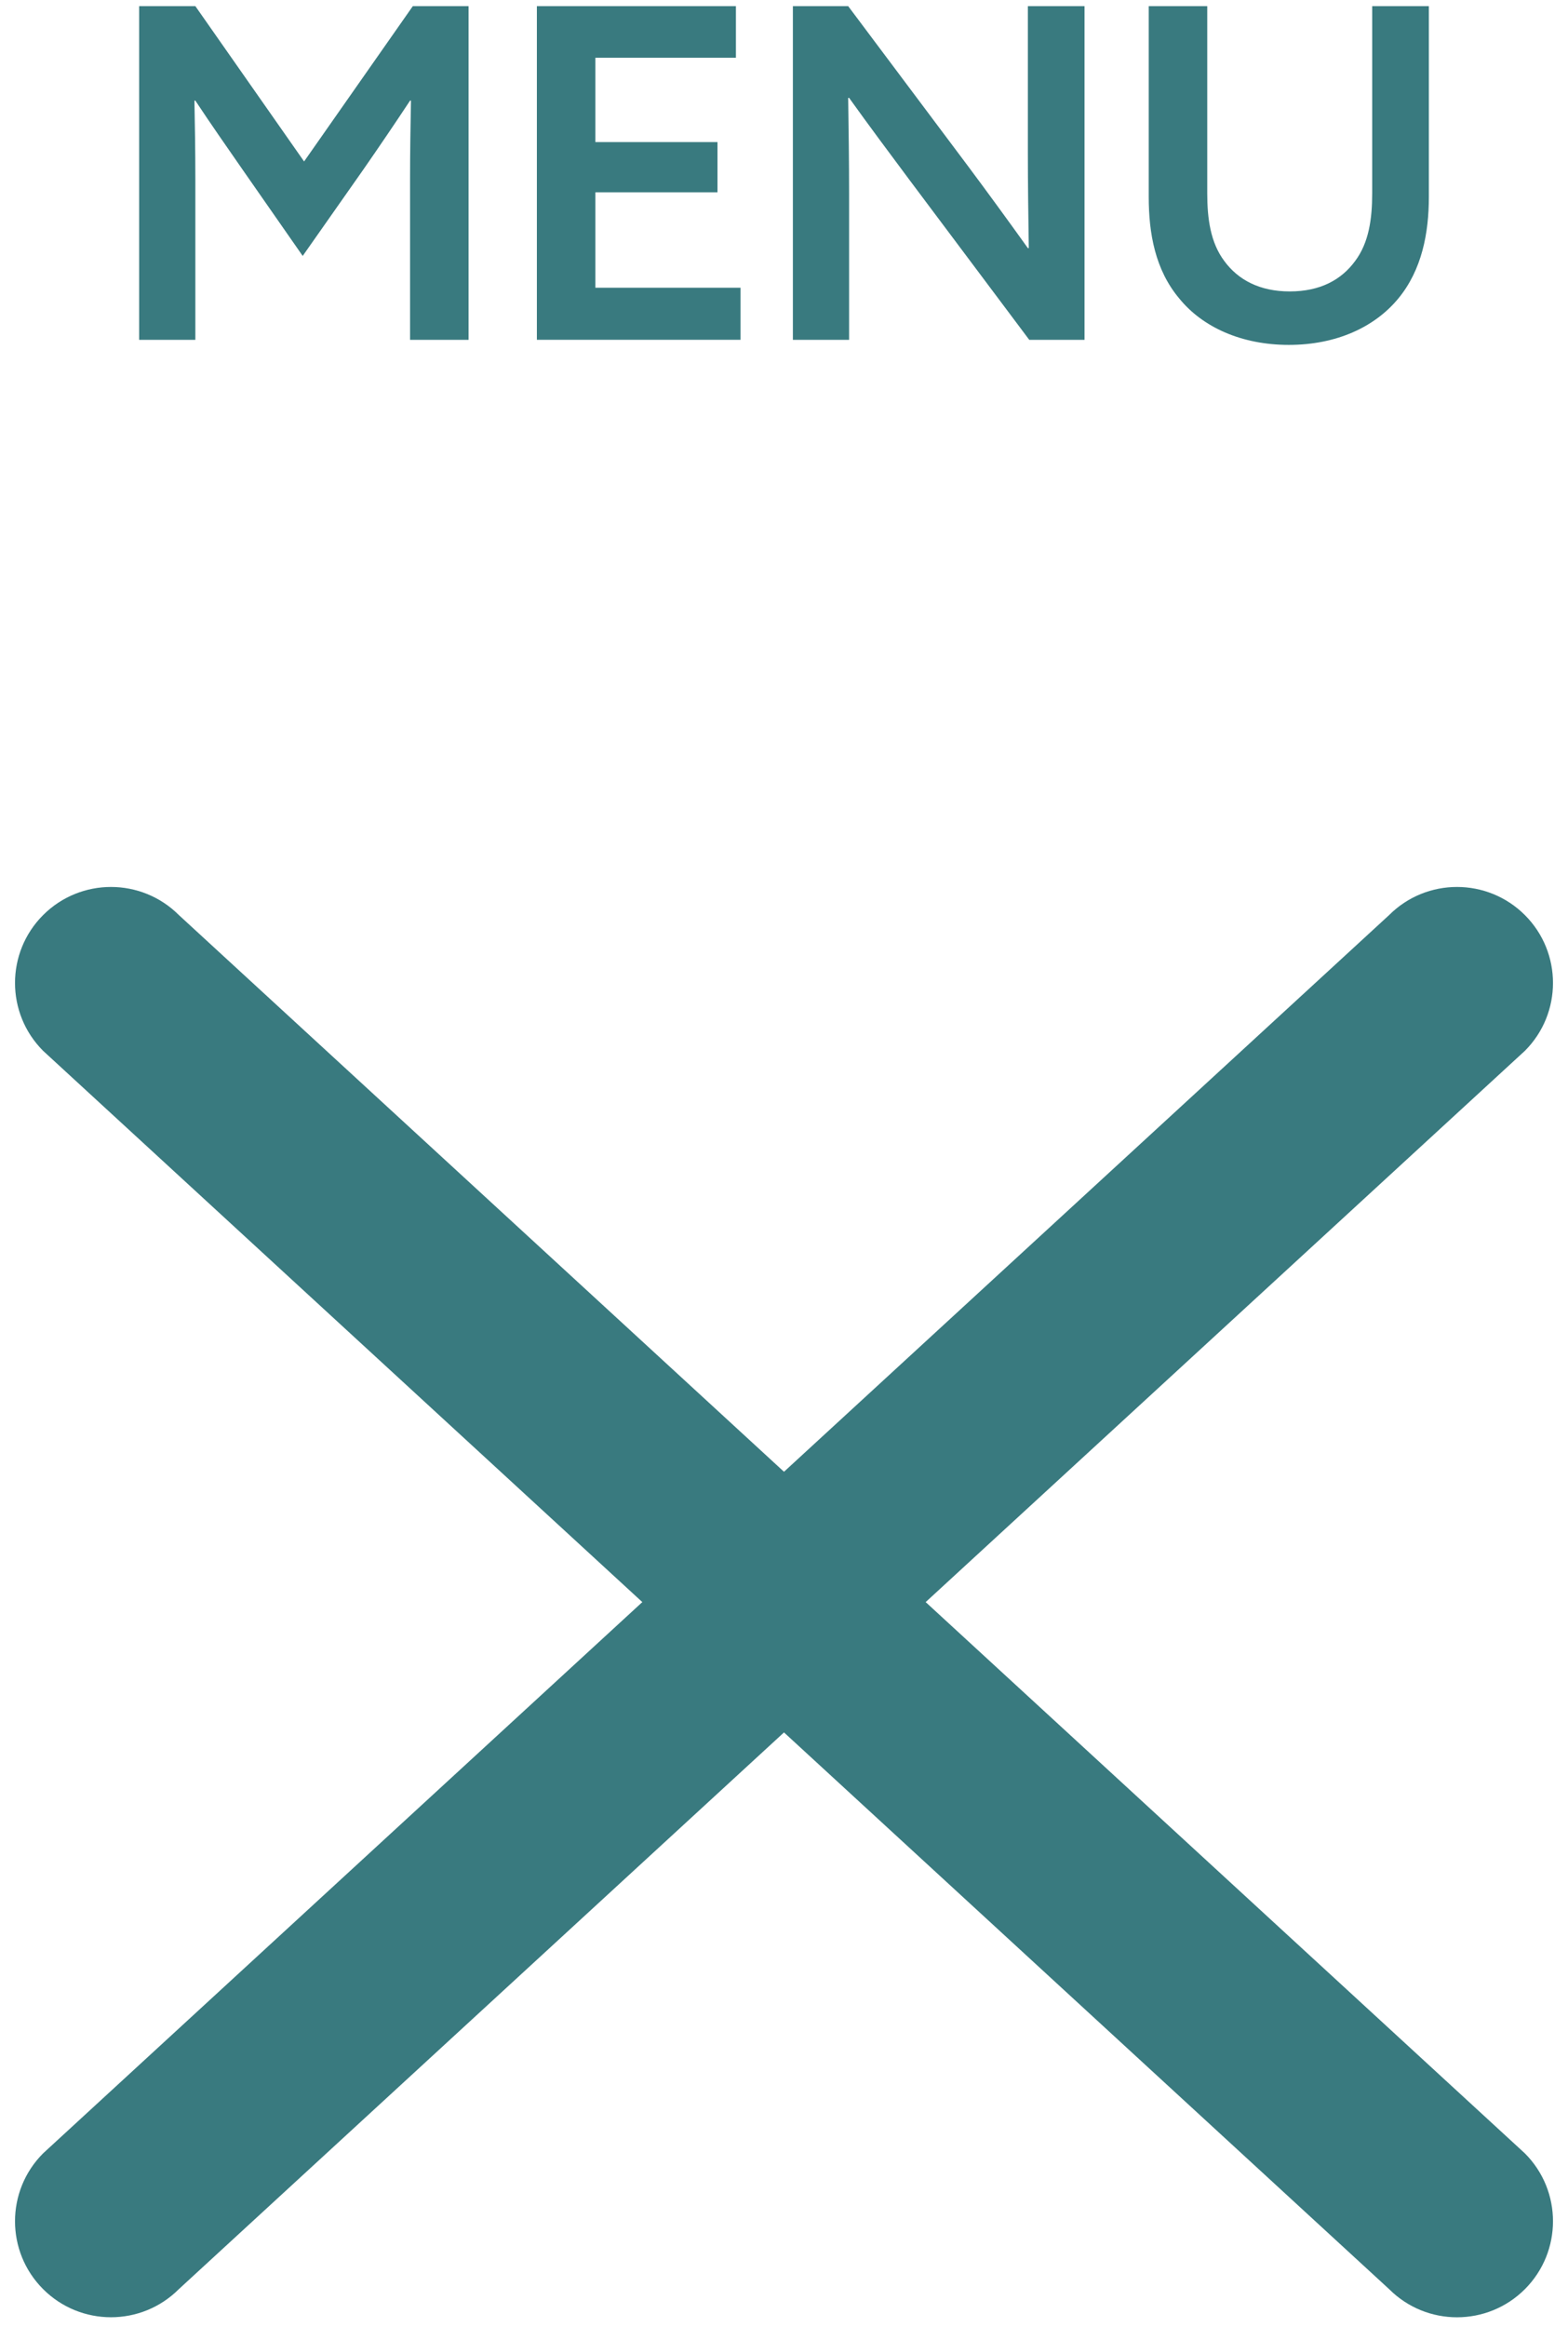
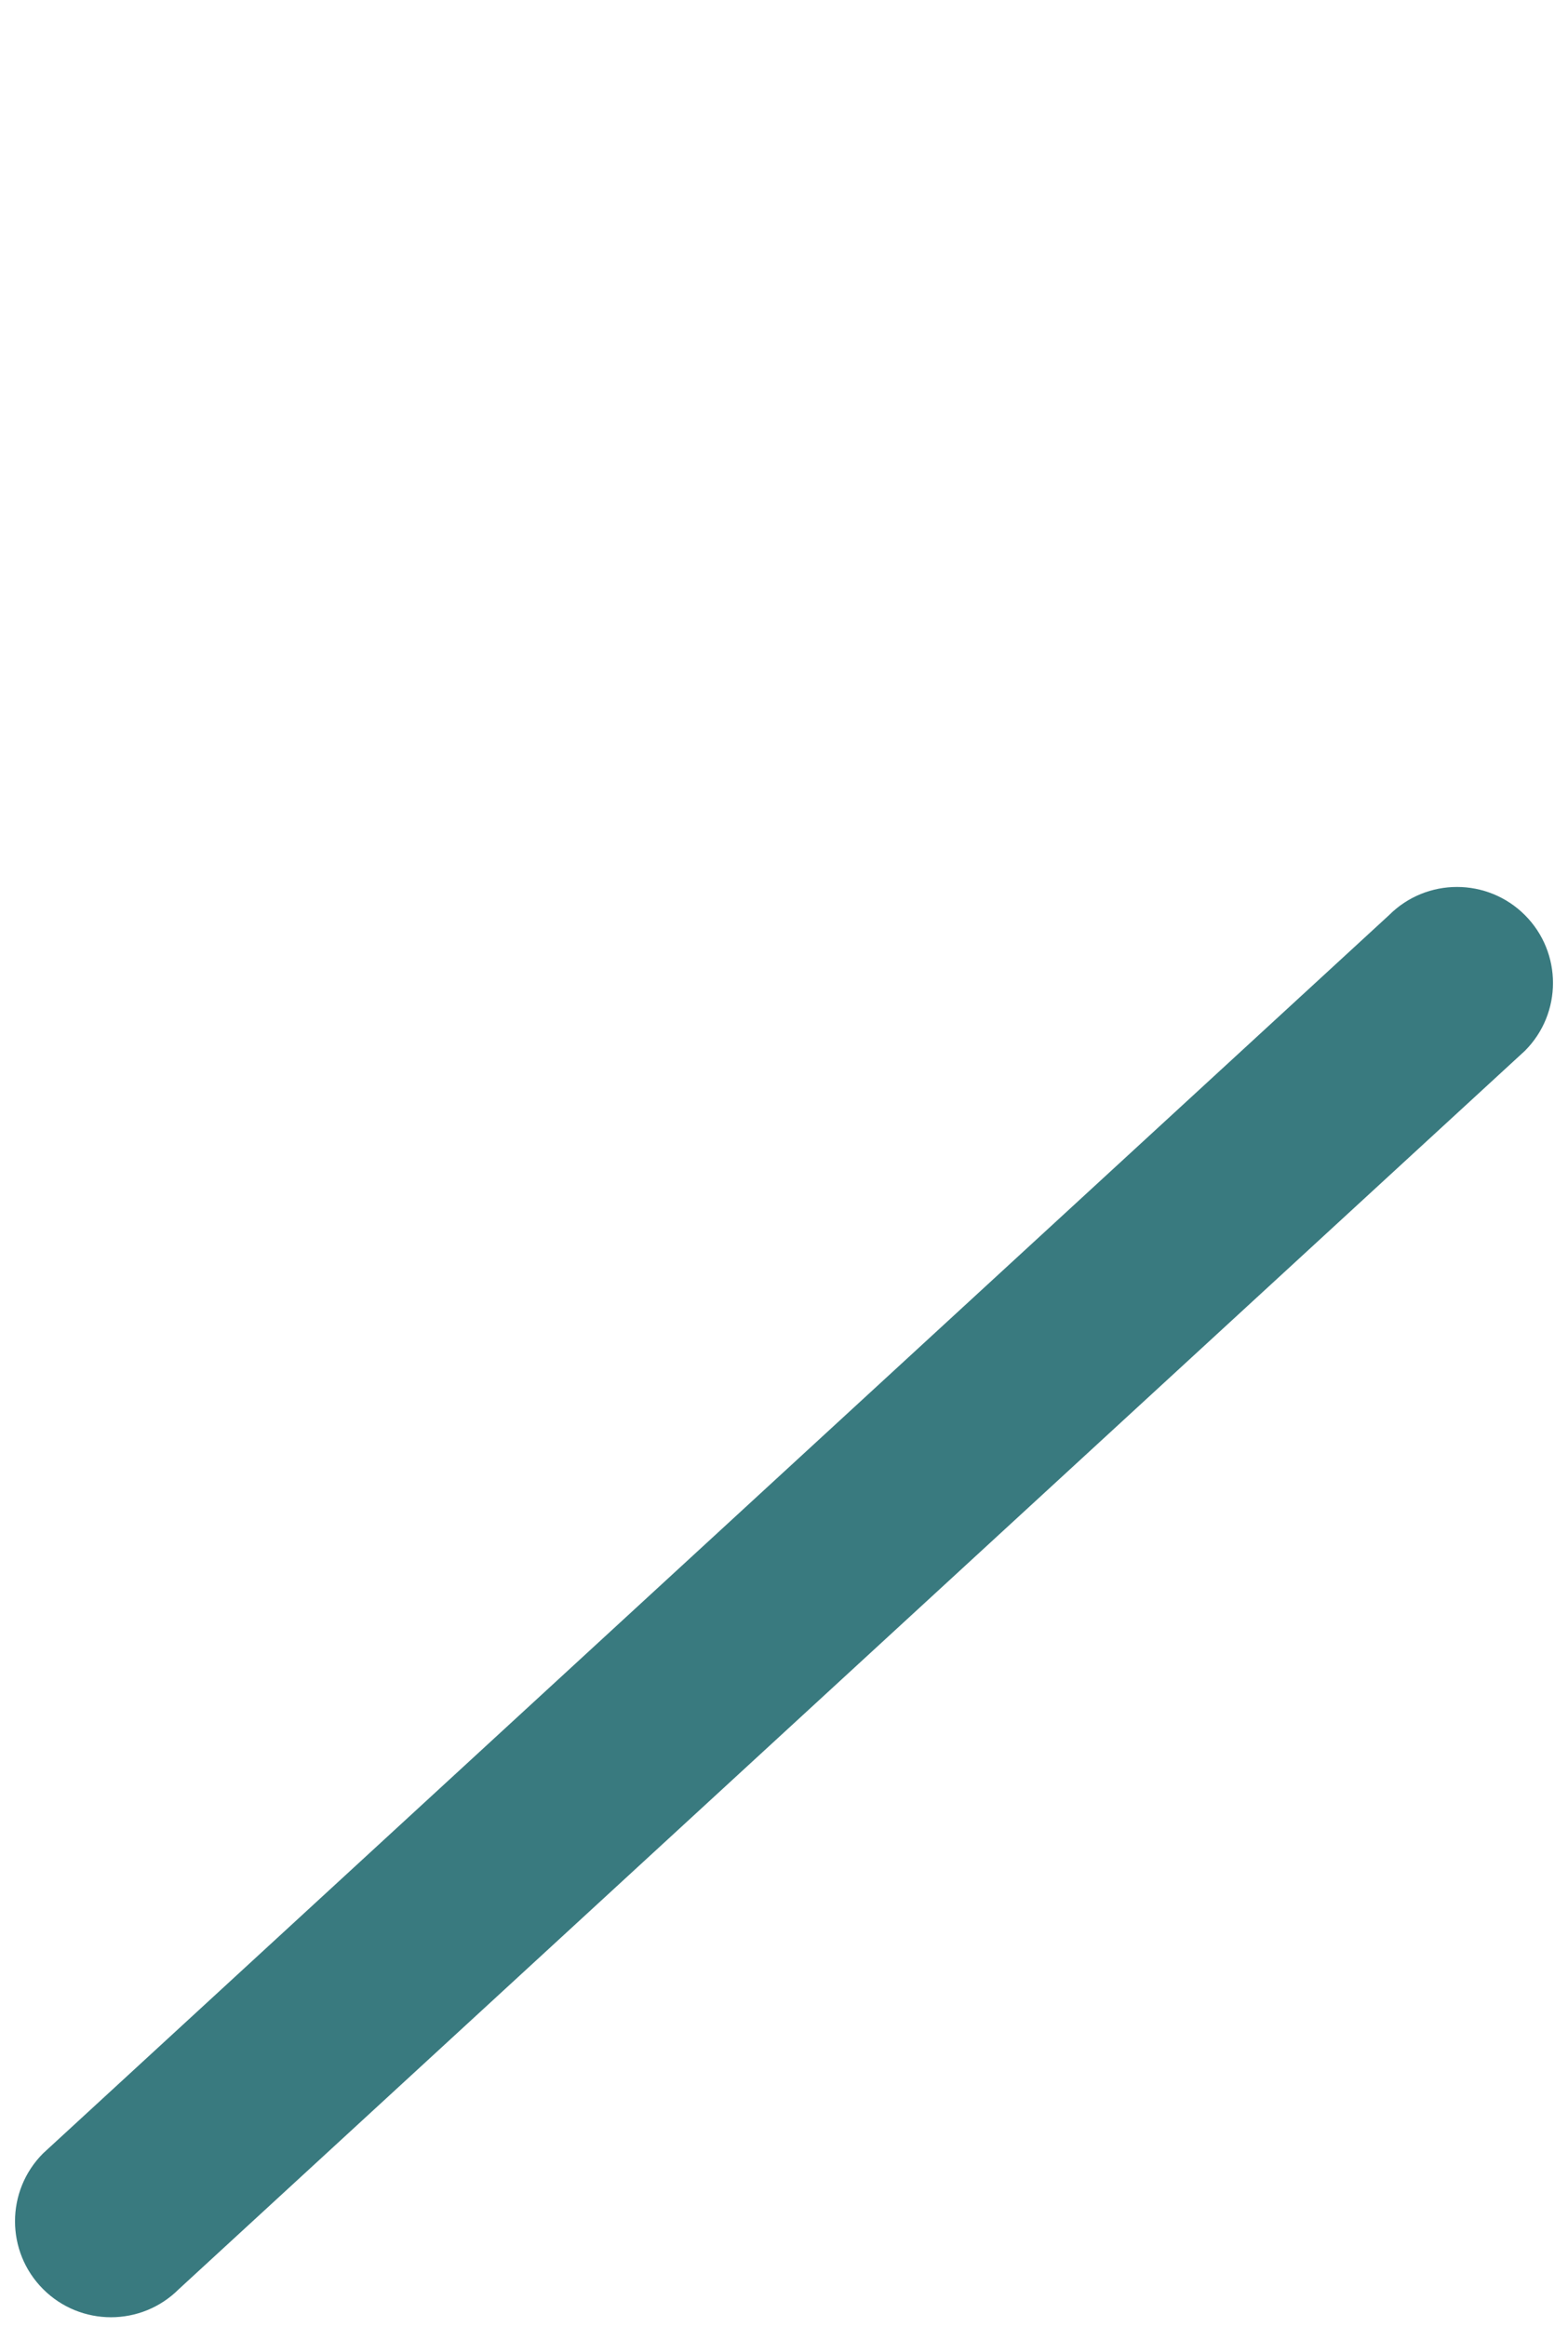
<svg xmlns="http://www.w3.org/2000/svg" id="Layer_1" width="40.839" height="60.594" version="1.1" viewBox="0 0 40.839 60.594">
  <defs>
    <style>
      .st0 {
        fill: #397a7f;
      }
    </style>
  </defs>
-   <path class="st0" d="M3.624,8.848V.16h1.464l2.832,4.044L10.752.16h1.452v8.688h-1.524v-4.188c0-.72.012-1.452.024-2.04h-.024c-.396.6-.804,1.2-1.212,1.788l-1.584,2.256-1.572-2.256c-.408-.588-.828-1.188-1.224-1.788h-.024c.012.588.024,1.32.024,2.04v4.188s-1.464,0-1.464,0ZM13.983,8.848V.16h5.184v1.344h-3.66v2.196h3.18v1.308h-3.18v2.484h3.78v1.356h-5.304ZM20.651,8.848V.16h1.44l3.12,4.164c.528.708,1.044,1.416,1.56,2.136h.024c-.012-.804-.024-1.668-.024-2.508V.16h1.476v8.688h-1.44l-3.12-4.164c-.528-.708-1.056-1.416-1.572-2.136h-.024c.012.804.024,1.656.024,2.496v3.804h-1.464ZM29.919.16h1.524v4.872c0,.66.084,1.284.444,1.764.36.492.924.792,1.704.792.792,0,1.344-.3,1.704-.792.36-.48.444-1.104.444-1.764V.16h1.476v4.968c0,.936-.18,1.896-.792,2.64-.612.744-1.608,1.212-2.856,1.212-1.224,0-2.244-.456-2.856-1.212-.624-.744-.792-1.692-.792-2.64,0,0,0-4.968 0-4.968Z" />
-   <path class="st0" d="M36.18,59.603L1.123,27.361c-.976-.976-.976-2.559-0-3.535.976-.976,2.559-.976,3.536 0l35.057,32.242c.976.976.976,2.559-0,3.536-.976.976-2.559.976-3.535-0Z" />
  <path class="st0" d="M1.123,59.603c-.976-.976-.976-2.559-0-3.536L36.18,23.826c.976-.976,2.559-.976,3.536-0.0.976.976.976,2.559-0,3.535L4.658,59.603c-.976.976-2.559.976-3.535 0Z" />
</svg>